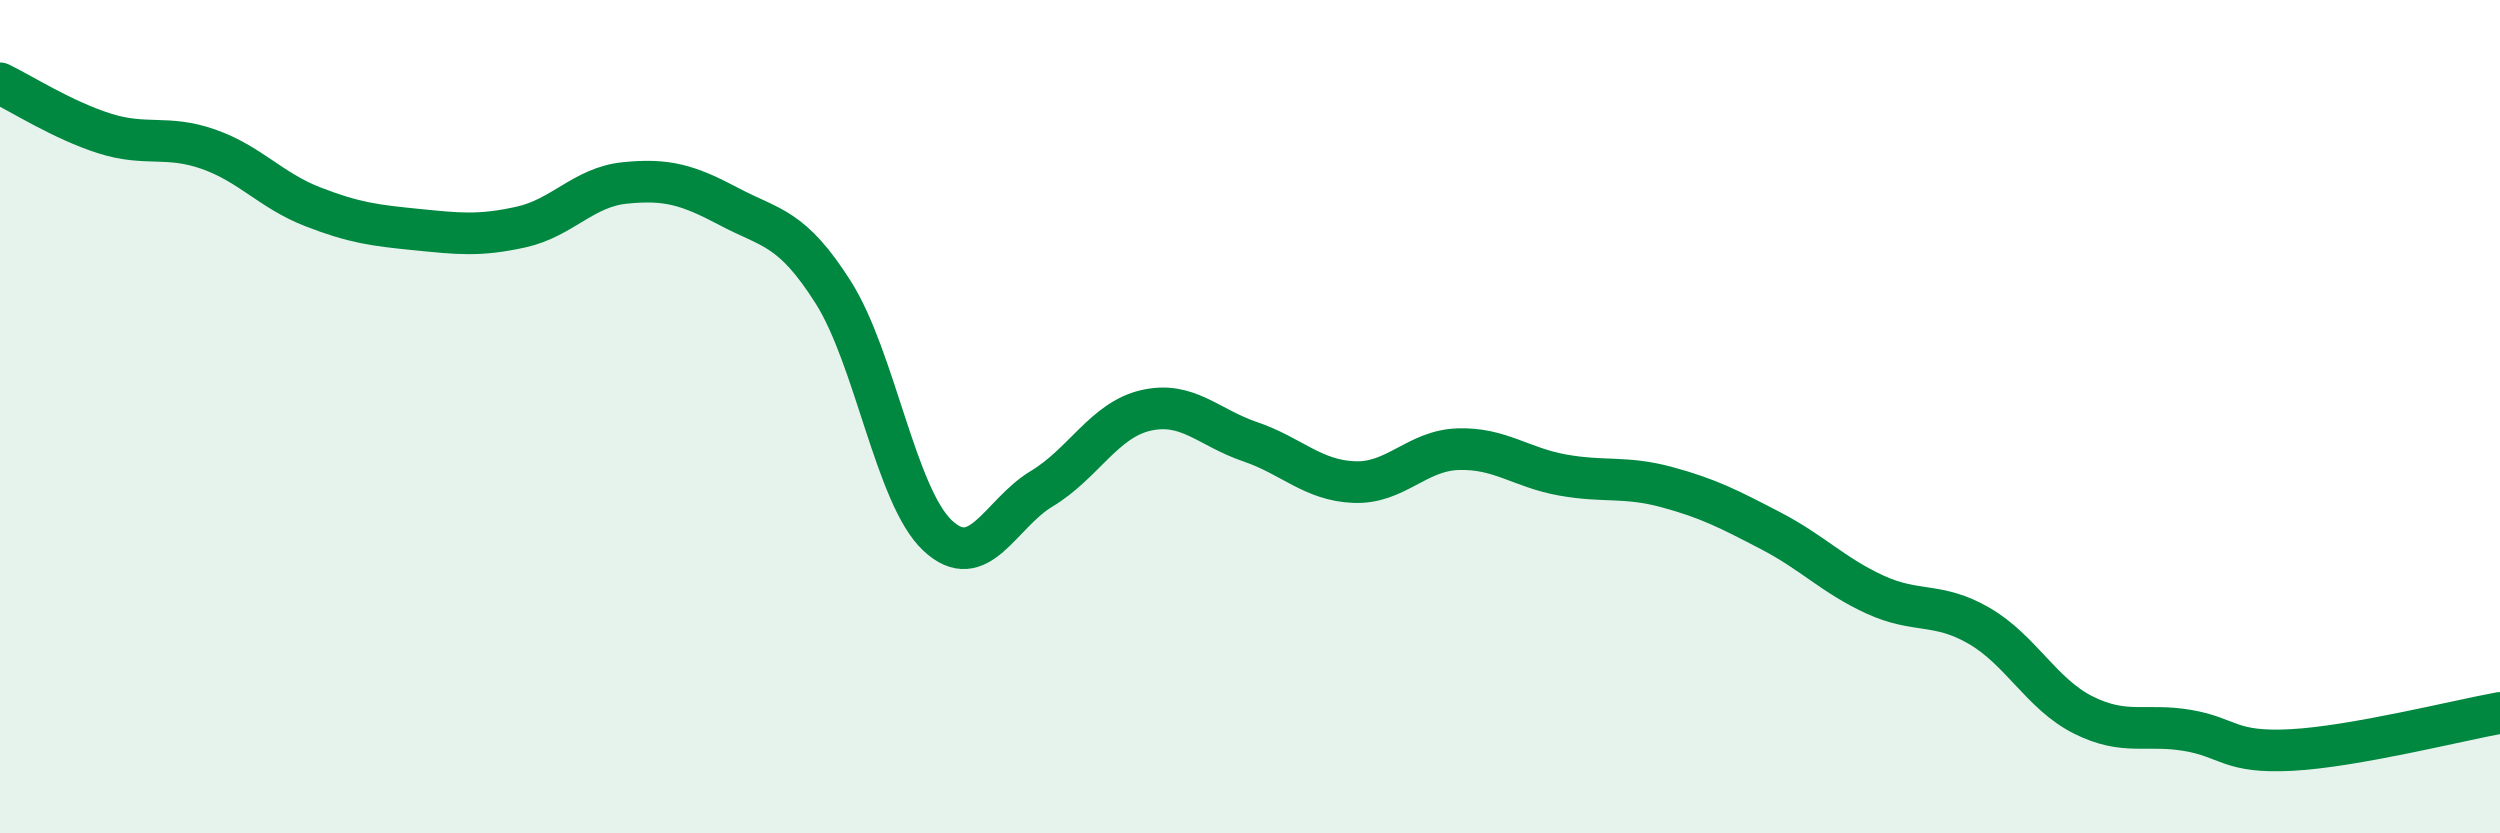
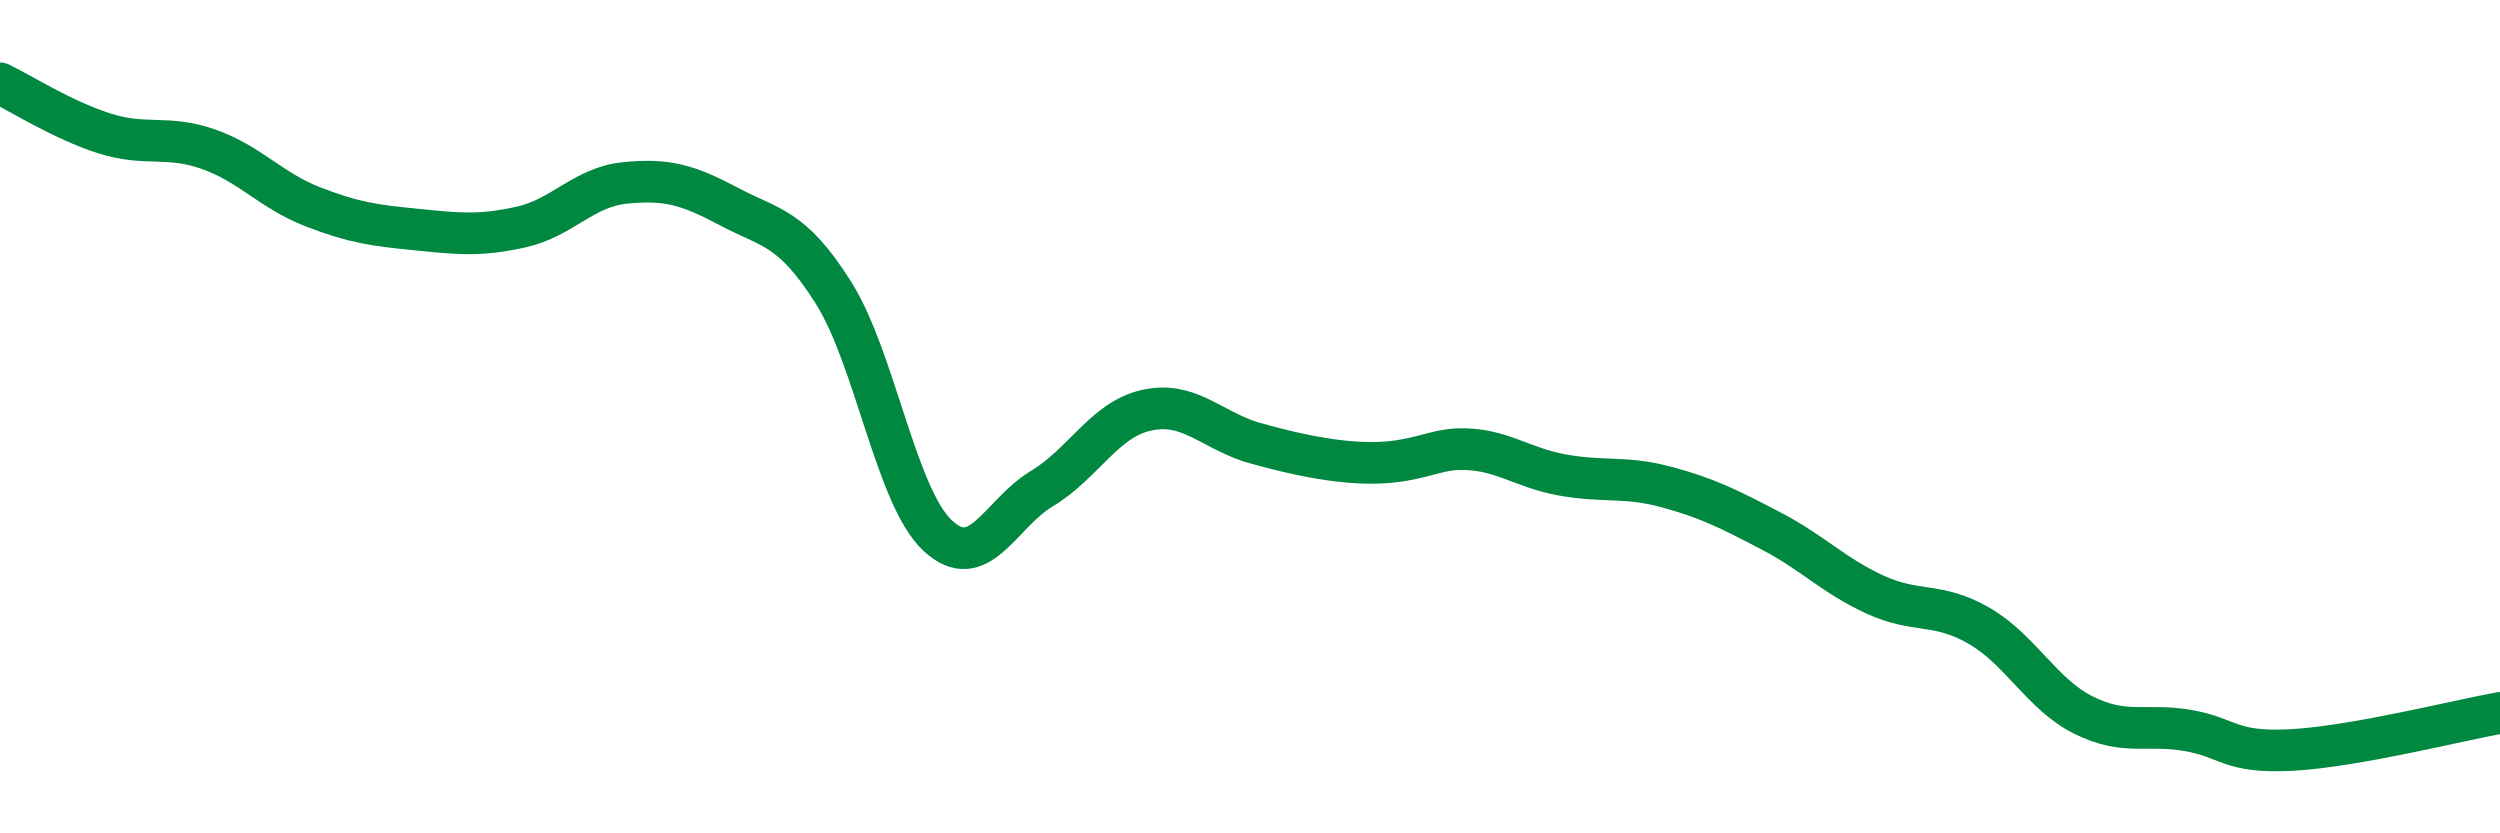
<svg xmlns="http://www.w3.org/2000/svg" width="60" height="20" viewBox="0 0 60 20">
-   <path d="M 0,2 C 0.5,2.24 1.5,2.88 2.5,3.2 C 3.5,3.52 4,3.23 5,3.58 C 6,3.93 6.5,4.57 7.5,4.96 C 8.5,5.35 9,5.41 10,5.51 C 11,5.61 11.5,5.67 12.5,5.45 C 13.5,5.23 14,4.49 15,4.39 C 16,4.29 16.5,4.43 17.5,4.96 C 18.5,5.49 19,5.44 20,7.02 C 21,8.6 21.5,11.91 22.5,12.85 C 23.5,13.79 24,12.33 25,11.73 C 26,11.13 26.5,10.08 27.5,9.85 C 28.5,9.62 29,10.26 30,10.6 C 31,10.94 31.5,11.53 32.5,11.57 C 33.5,11.61 34,10.81 35,10.78 C 36,10.75 36.5,11.22 37.5,11.4 C 38.5,11.58 39,11.42 40,11.69 C 41,11.96 41.5,12.22 42.5,12.74 C 43.5,13.26 44,13.81 45,14.27 C 46,14.73 46.5,14.44 47.5,15.02 C 48.5,15.6 49,16.66 50,17.16 C 51,17.66 51.5,17.36 52.5,17.53 C 53.5,17.7 53.5,18.08 55,18 C 56.5,17.92 59,17.29 60,17.11L60 20L0 20Z" fill="#008740" opacity="0.1" stroke-linecap="round" stroke-linejoin="round" />
-   <path d="M 0,2 C 0.5,2.24 1.5,2.88 2.5,3.2 C 3.5,3.52 4,3.23 5,3.58 C 6,3.93 6.5,4.57 7.5,4.96 C 8.5,5.35 9,5.41 10,5.51 C 11,5.61 11.5,5.67 12.5,5.45 C 13.5,5.23 14,4.49 15,4.39 C 16,4.29 16.5,4.43 17.5,4.96 C 18.5,5.49 19,5.44 20,7.02 C 21,8.6 21.5,11.91 22.5,12.85 C 23.5,13.79 24,12.33 25,11.73 C 26,11.13 26.5,10.08 27.5,9.85 C 28.5,9.62 29,10.26 30,10.6 C 31,10.94 31.5,11.53 32.5,11.57 C 33.5,11.61 34,10.81 35,10.78 C 36,10.75 36.5,11.22 37.5,11.4 C 38.5,11.58 39,11.42 40,11.69 C 41,11.96 41.5,12.22 42.5,12.74 C 43.5,13.26 44,13.81 45,14.27 C 46,14.73 46.5,14.44 47.5,15.02 C 48.5,15.6 49,16.66 50,17.16 C 51,17.66 51.5,17.36 52.5,17.53 C 53.5,17.7 53.5,18.08 55,18 C 56.5,17.92 59,17.29 60,17.11" stroke="#008740" stroke-width="1" fill="none" stroke-linecap="round" stroke-linejoin="round" />
+   <path d="M 0,2 C 0.5,2.24 1.5,2.88 2.5,3.2 C 3.5,3.52 4,3.23 5,3.58 C 6,3.93 6.5,4.57 7.5,4.96 C 8.5,5.35 9,5.41 10,5.51 C 11,5.61 11.5,5.67 12.5,5.45 C 13.5,5.23 14,4.49 15,4.39 C 16,4.29 16.5,4.43 17.5,4.96 C 18.5,5.49 19,5.44 20,7.02 C 21,8.6 21.5,11.91 22.5,12.85 C 23.5,13.79 24,12.33 25,11.73 C 26,11.13 26.5,10.08 27.5,9.85 C 28.5,9.62 29,10.26 30,10.6 C 33.5,11.61 34,10.81 35,10.78 C 36,10.75 36.5,11.22 37.5,11.4 C 38.5,11.58 39,11.42 40,11.69 C 41,11.96 41.5,12.22 42.5,12.74 C 43.5,13.26 44,13.81 45,14.27 C 46,14.73 46.5,14.44 47.5,15.02 C 48.5,15.6 49,16.66 50,17.16 C 51,17.66 51.5,17.36 52.5,17.53 C 53.5,17.7 53.5,18.08 55,18 C 56.5,17.92 59,17.29 60,17.11" stroke="#008740" stroke-width="1" fill="none" stroke-linecap="round" stroke-linejoin="round" />
</svg>